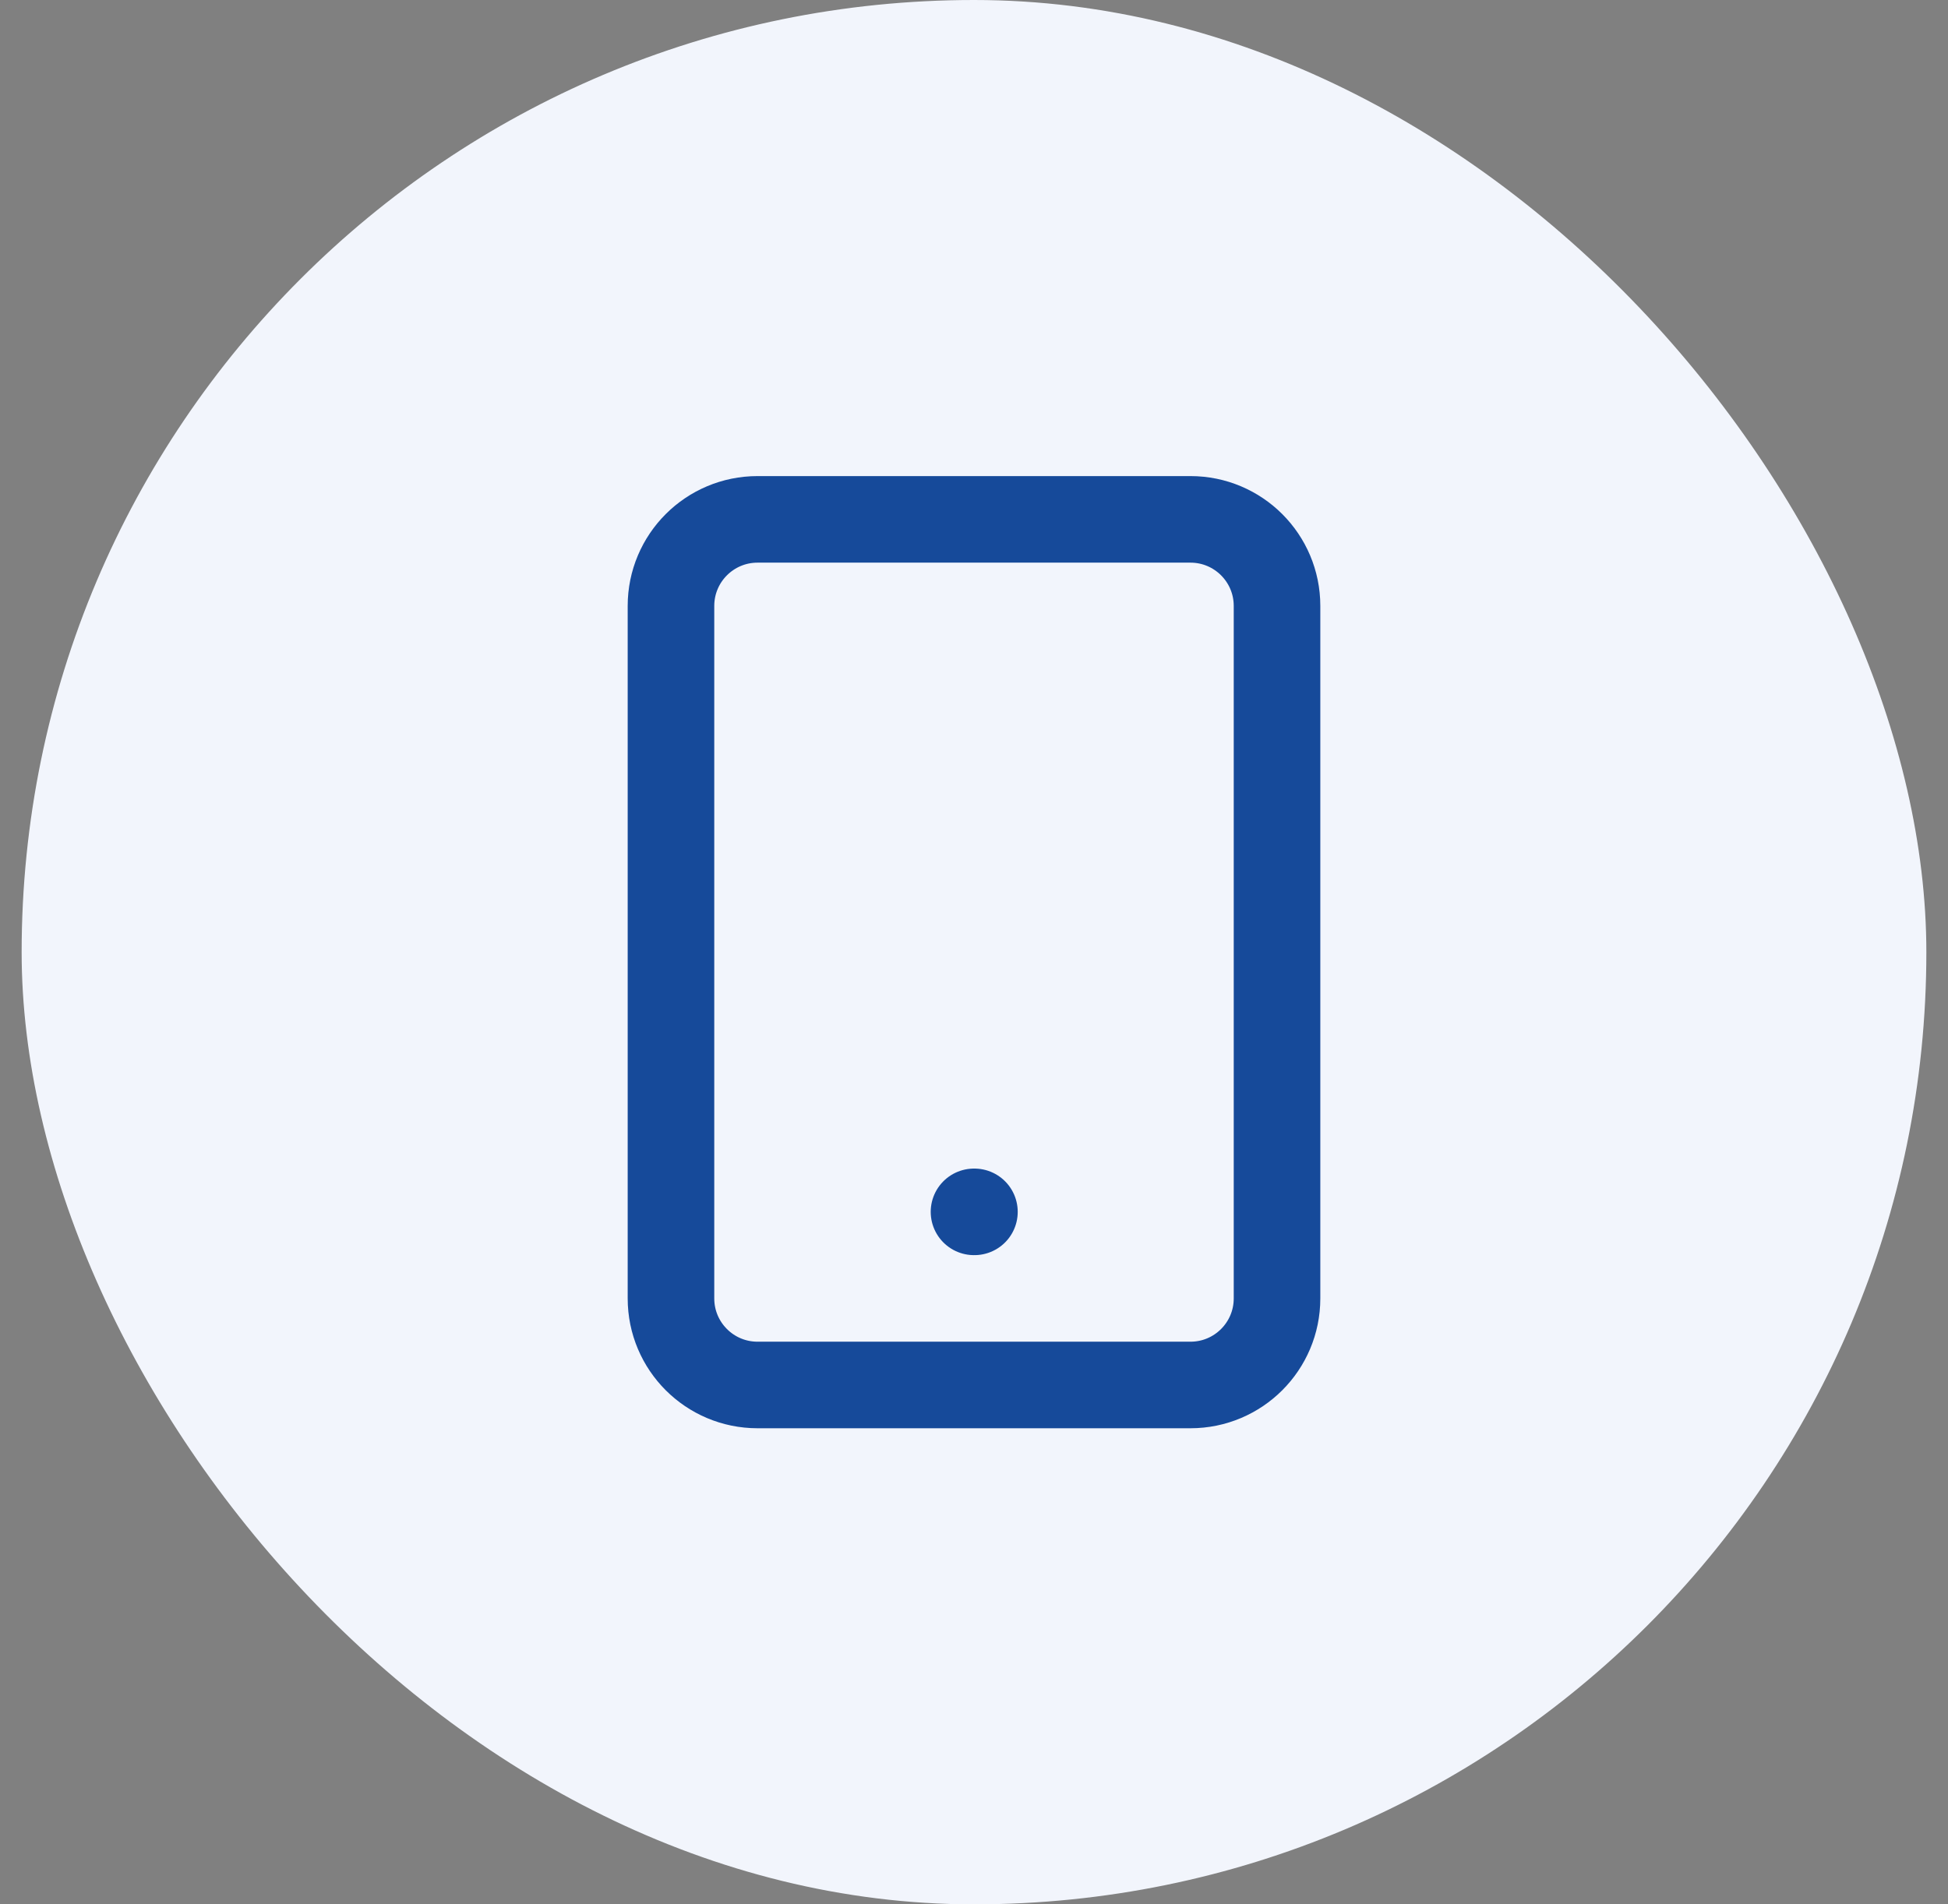
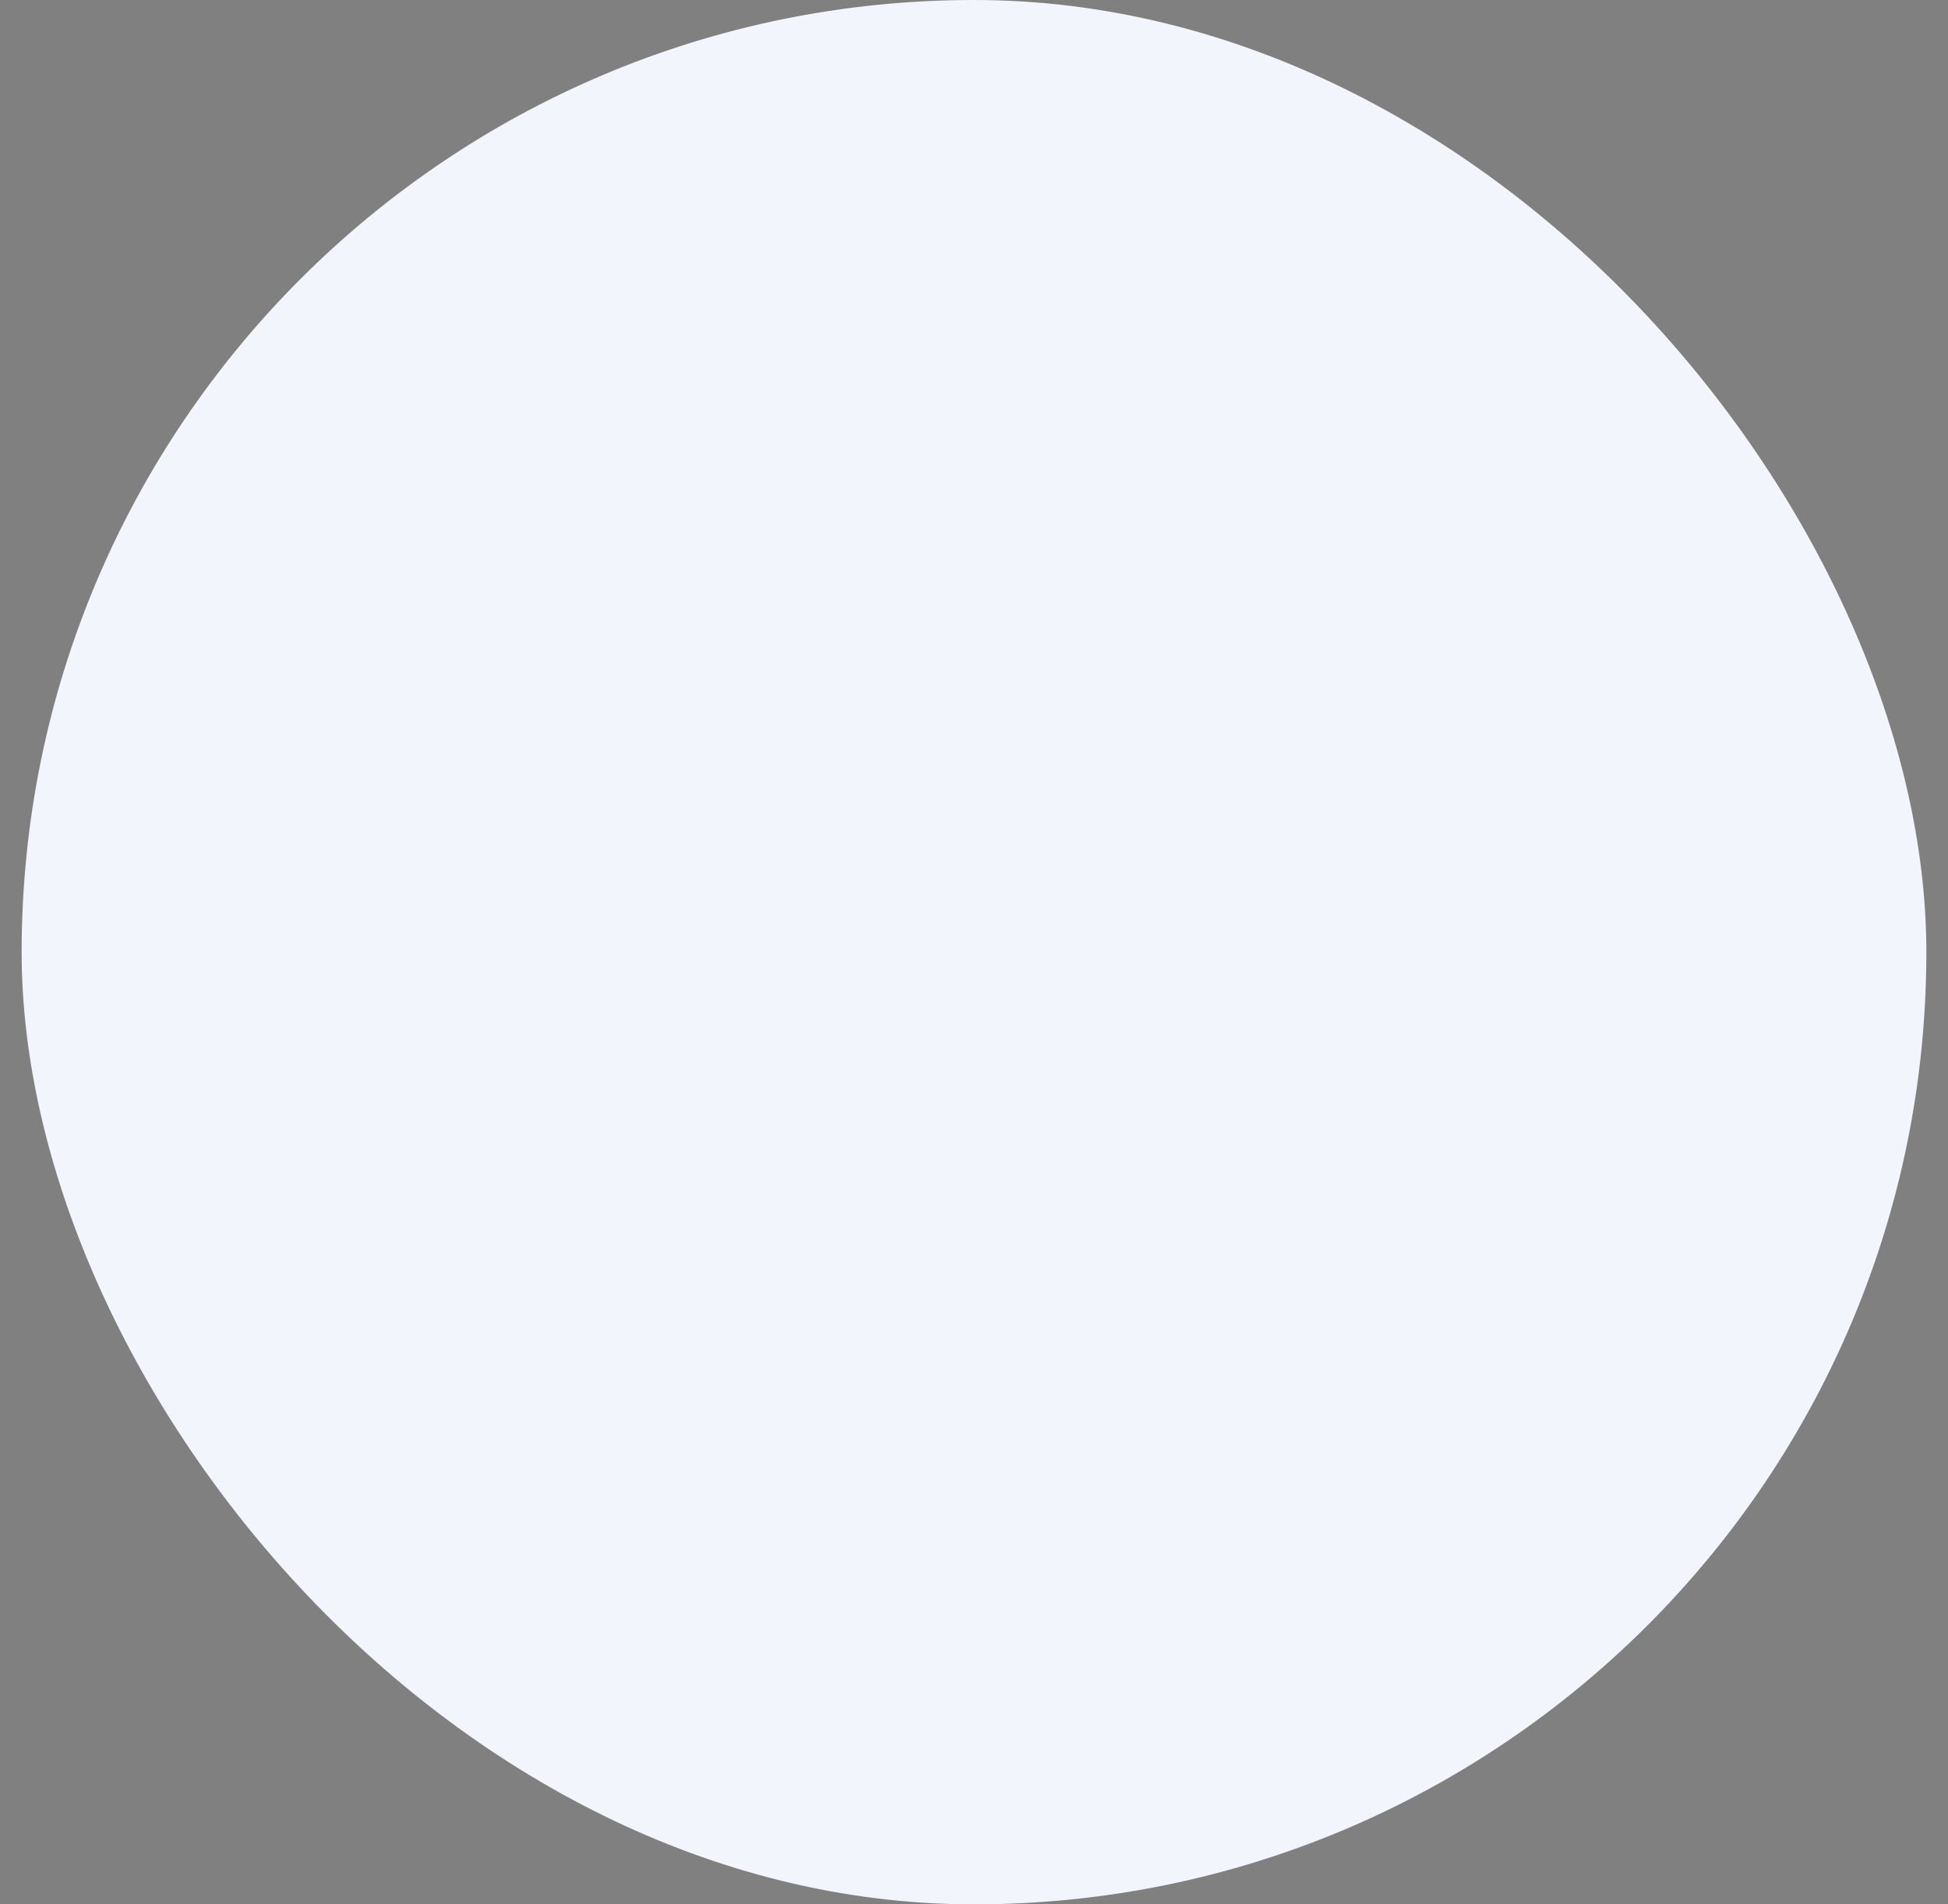
<svg xmlns="http://www.w3.org/2000/svg" width="45" height="44" viewBox="0 0 45 44" fill="none">
  <rect x="0" y="0" width="45" height="44" fill="#808080" stroke="none" />
  <rect x="0.5" width="44" height="44" rx="22" fill="#F2F5FC" />
-   <path d="M27.5 12H17.5C16.395 12 15.5 12.895 15.5 14V30C15.5 31.105 16.395 32 17.5 32H27.5C28.605 32 29.5 31.105 29.5 30V14C29.5 12.895 28.605 12 27.5 12Z" stroke="#164A9A" stroke-width="2" stroke-linecap="round" stroke-linejoin="round" />
-   <path d="M22.5 28H22.51" stroke="#164A9A" stroke-width="2" stroke-linecap="round" stroke-linejoin="round" />
</svg>